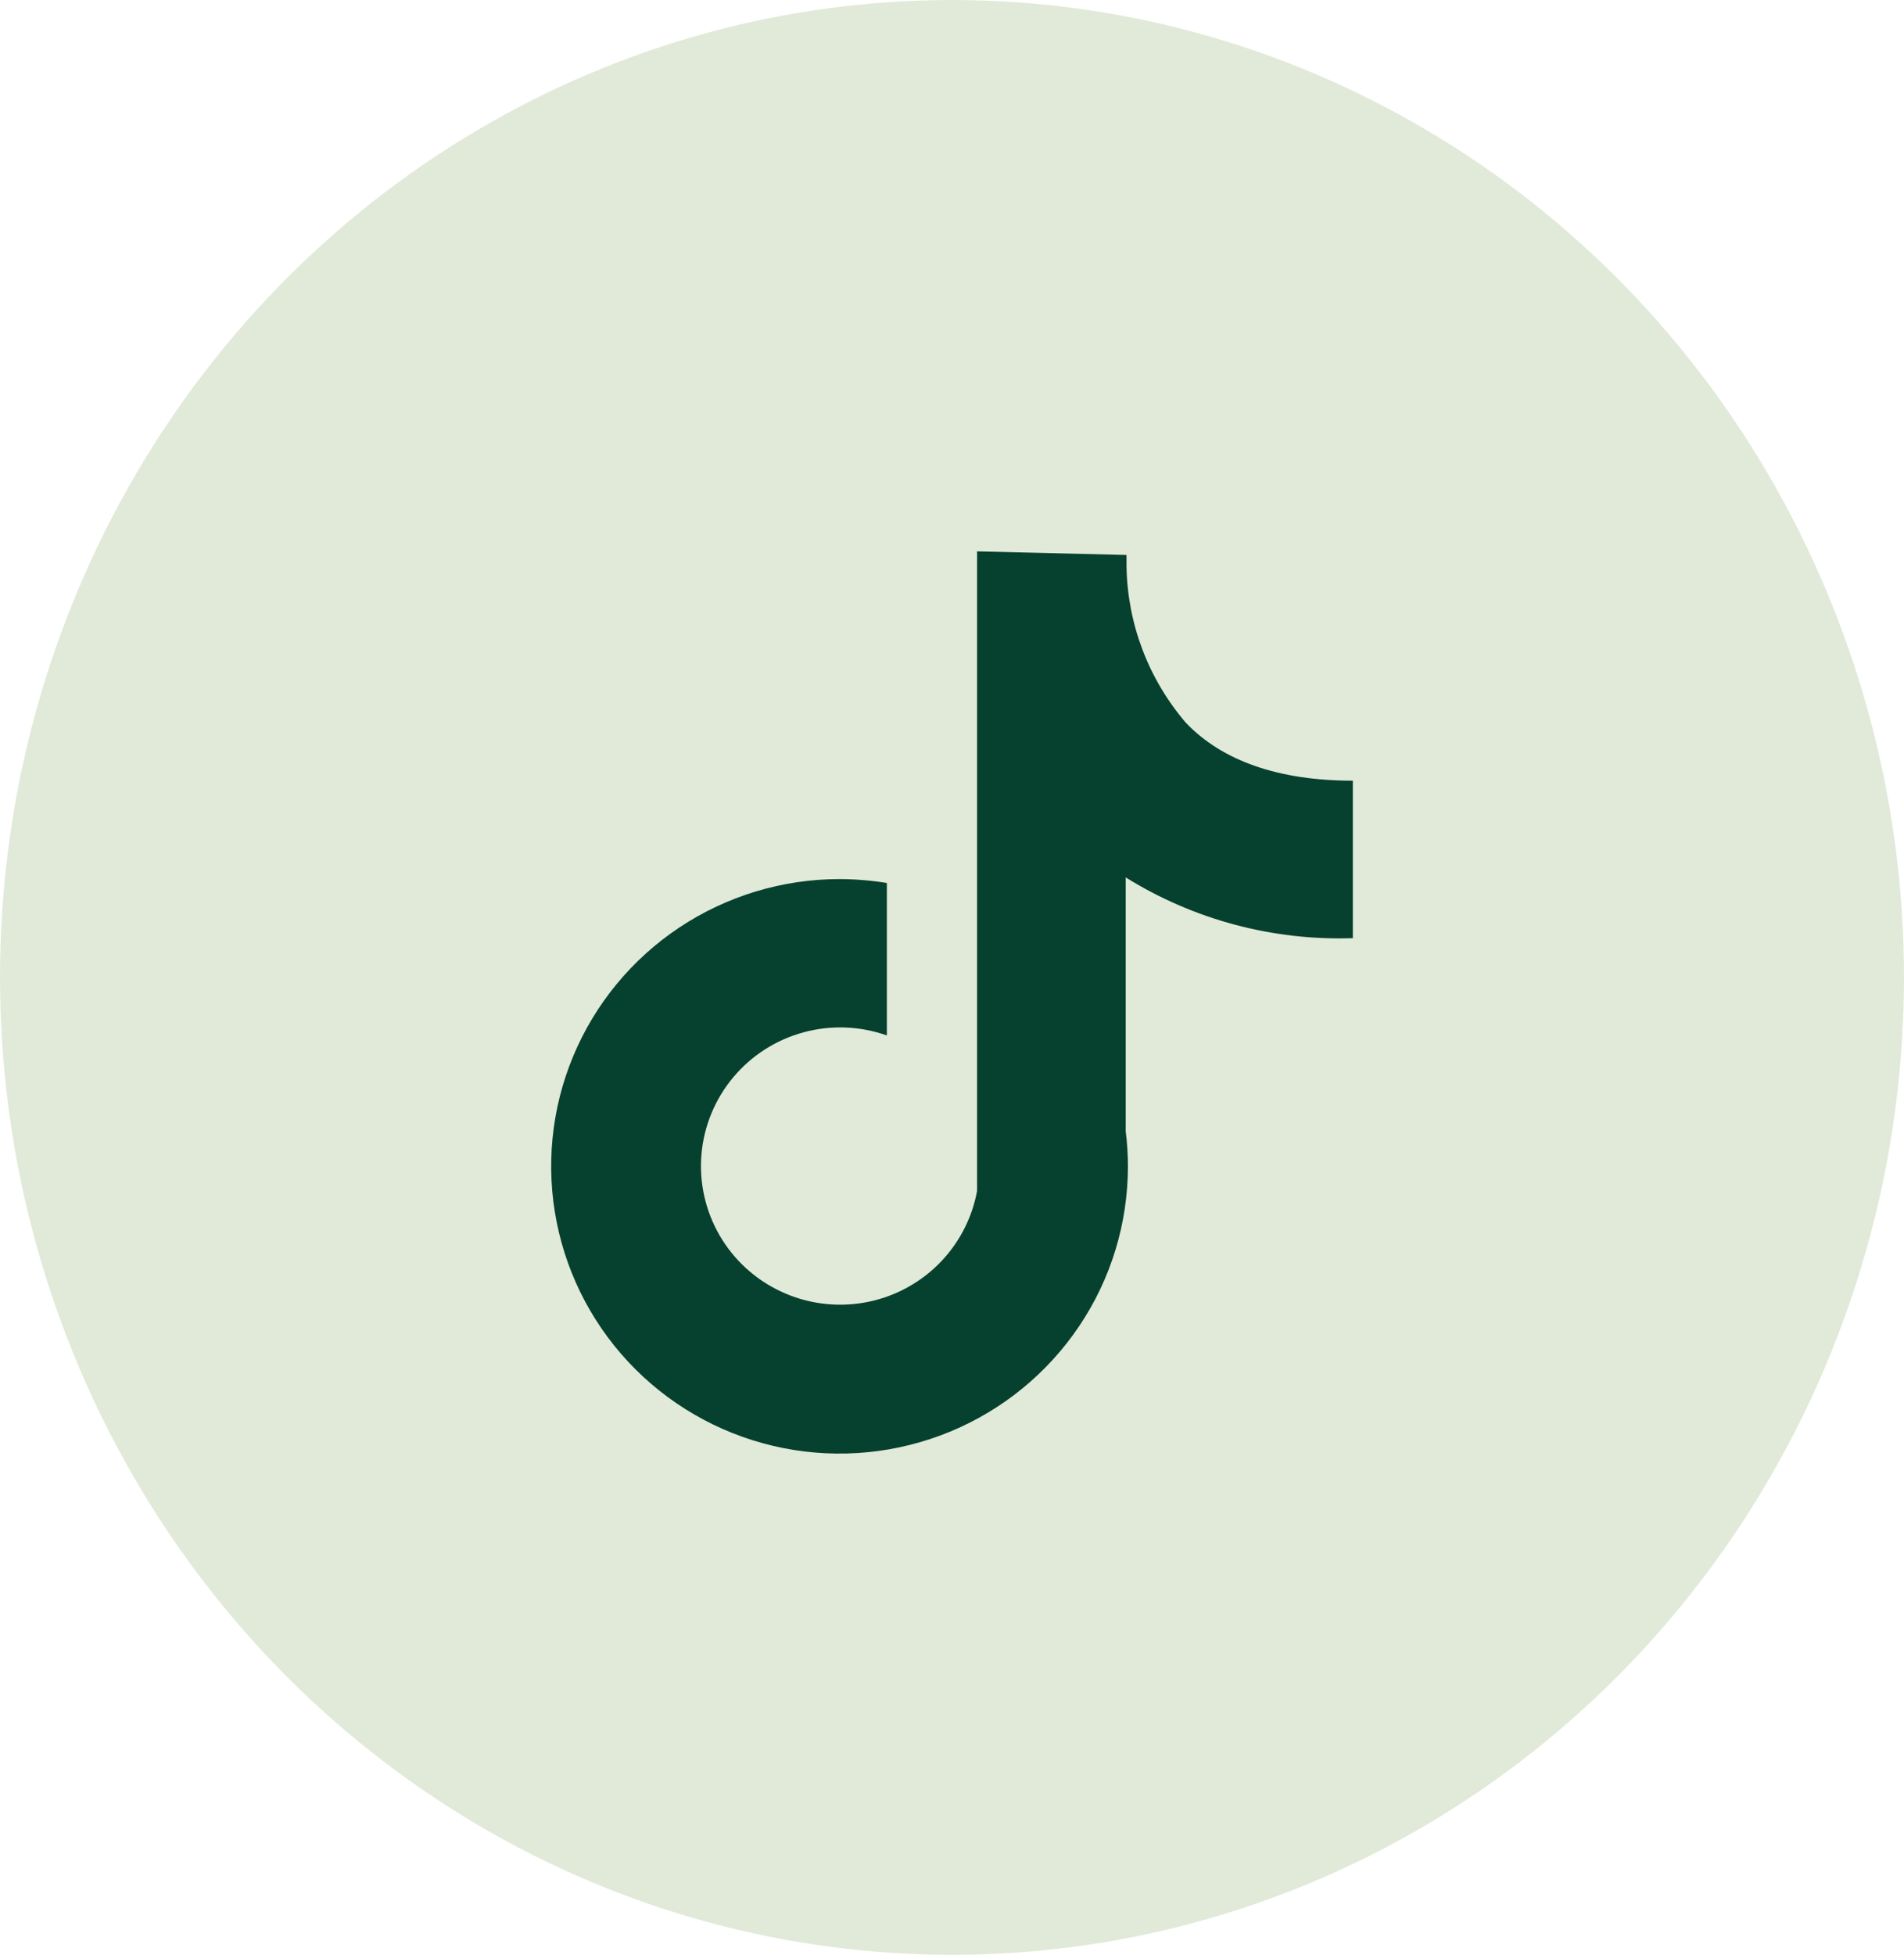
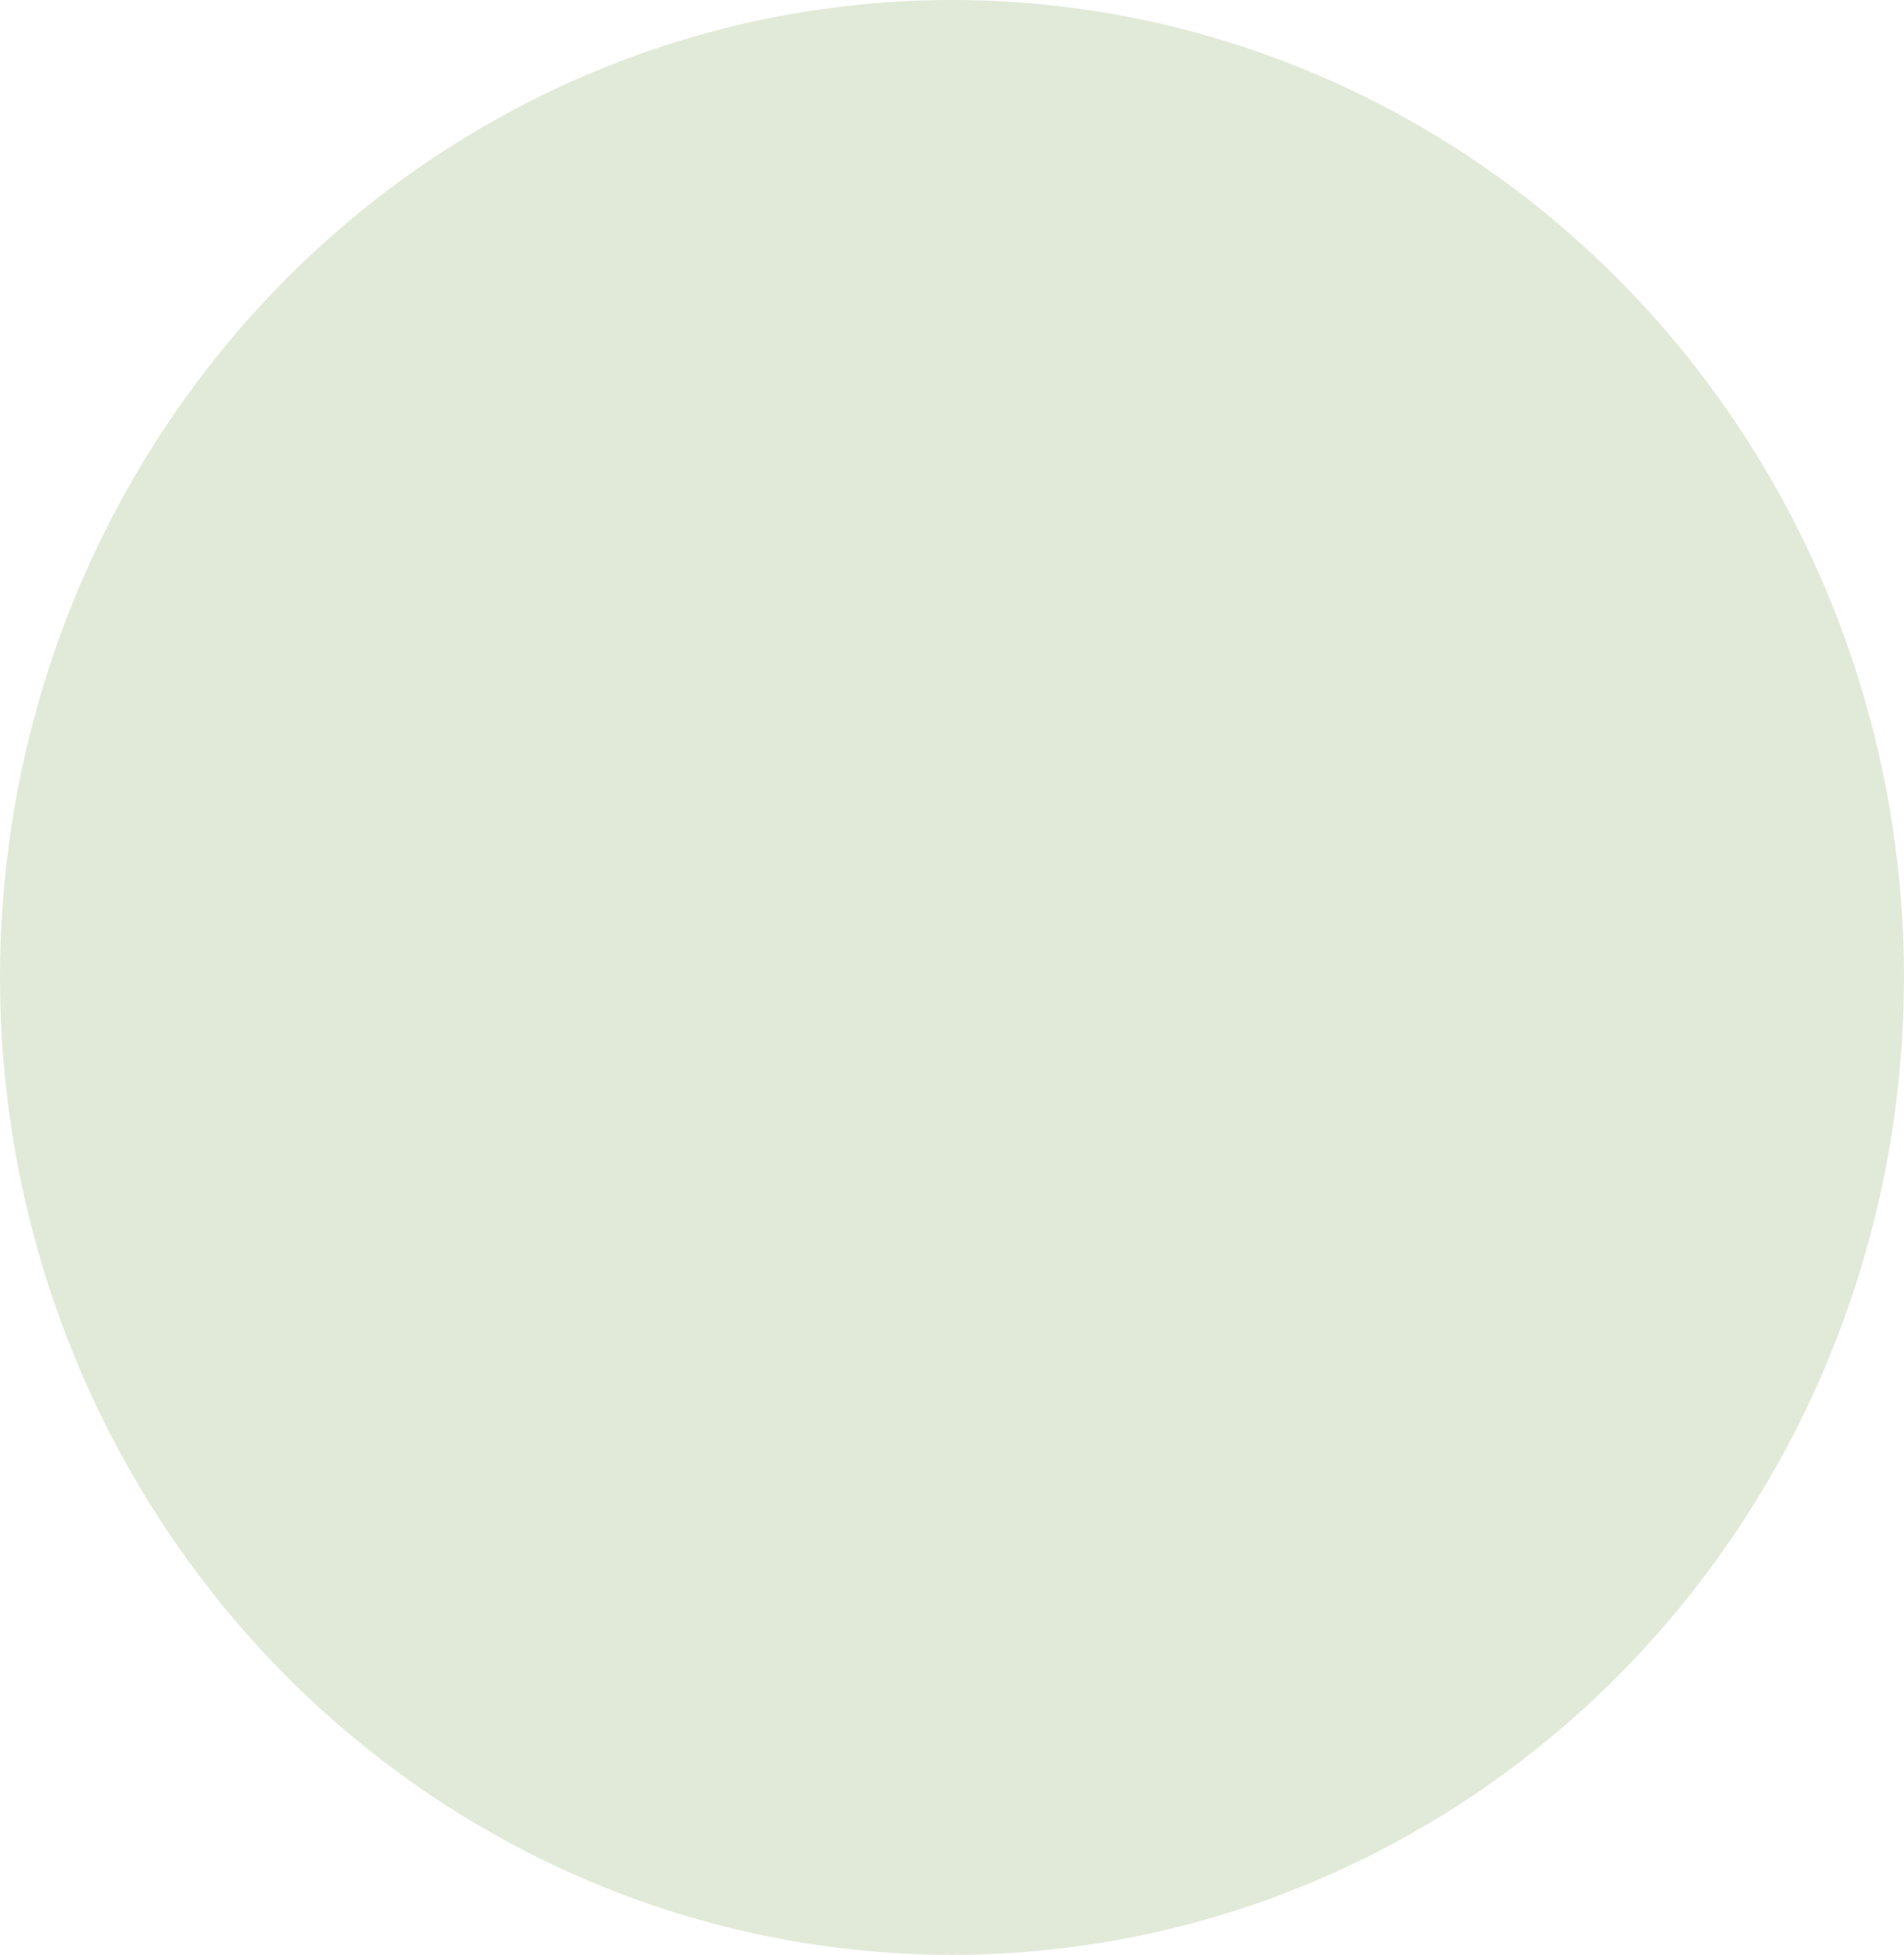
<svg xmlns="http://www.w3.org/2000/svg" width="38" height="39" viewBox="0 0 38 39" fill="none">
  <ellipse cx="19" cy="19.5" rx="19" ry="19.5" fill="#6A983C" fill-opacity="0.2" />
-   <path d="M27 18.717V15.575C25.522 15.575 24.394 15.182 23.667 14.419C22.92 13.547 22.501 12.444 22.483 11.299V11.072L19.5 11C19.5 11 19.5 11.127 19.5 11.299V23.762C19.398 24.318 19.126 24.83 18.722 25.229C18.318 25.627 17.802 25.892 17.241 25.989C16.681 26.085 16.105 26.009 15.59 25.768C15.075 25.529 14.646 25.137 14.362 24.647C14.078 24.157 13.951 23.591 14 23.027C14.049 22.463 14.27 21.928 14.634 21.493C14.998 21.058 15.487 20.745 16.035 20.596C16.583 20.446 17.165 20.468 17.7 20.658V17.616C17.388 17.565 17.072 17.539 16.756 17.538C15.617 17.538 14.504 17.875 13.558 18.504C12.611 19.134 11.874 20.029 11.438 21.076C11.002 22.123 10.889 23.276 11.111 24.387C11.333 25.499 11.881 26.52 12.686 27.322C13.491 28.123 14.516 28.669 15.633 28.89C16.749 29.111 17.906 28.997 18.958 28.564C20.01 28.13 20.909 27.395 21.541 26.453C22.174 25.511 22.511 24.403 22.511 23.269C22.511 23.034 22.496 22.8 22.467 22.567V17.505C23.823 18.349 25.401 18.77 27 18.717Z" fill="#05412E" />
</svg>